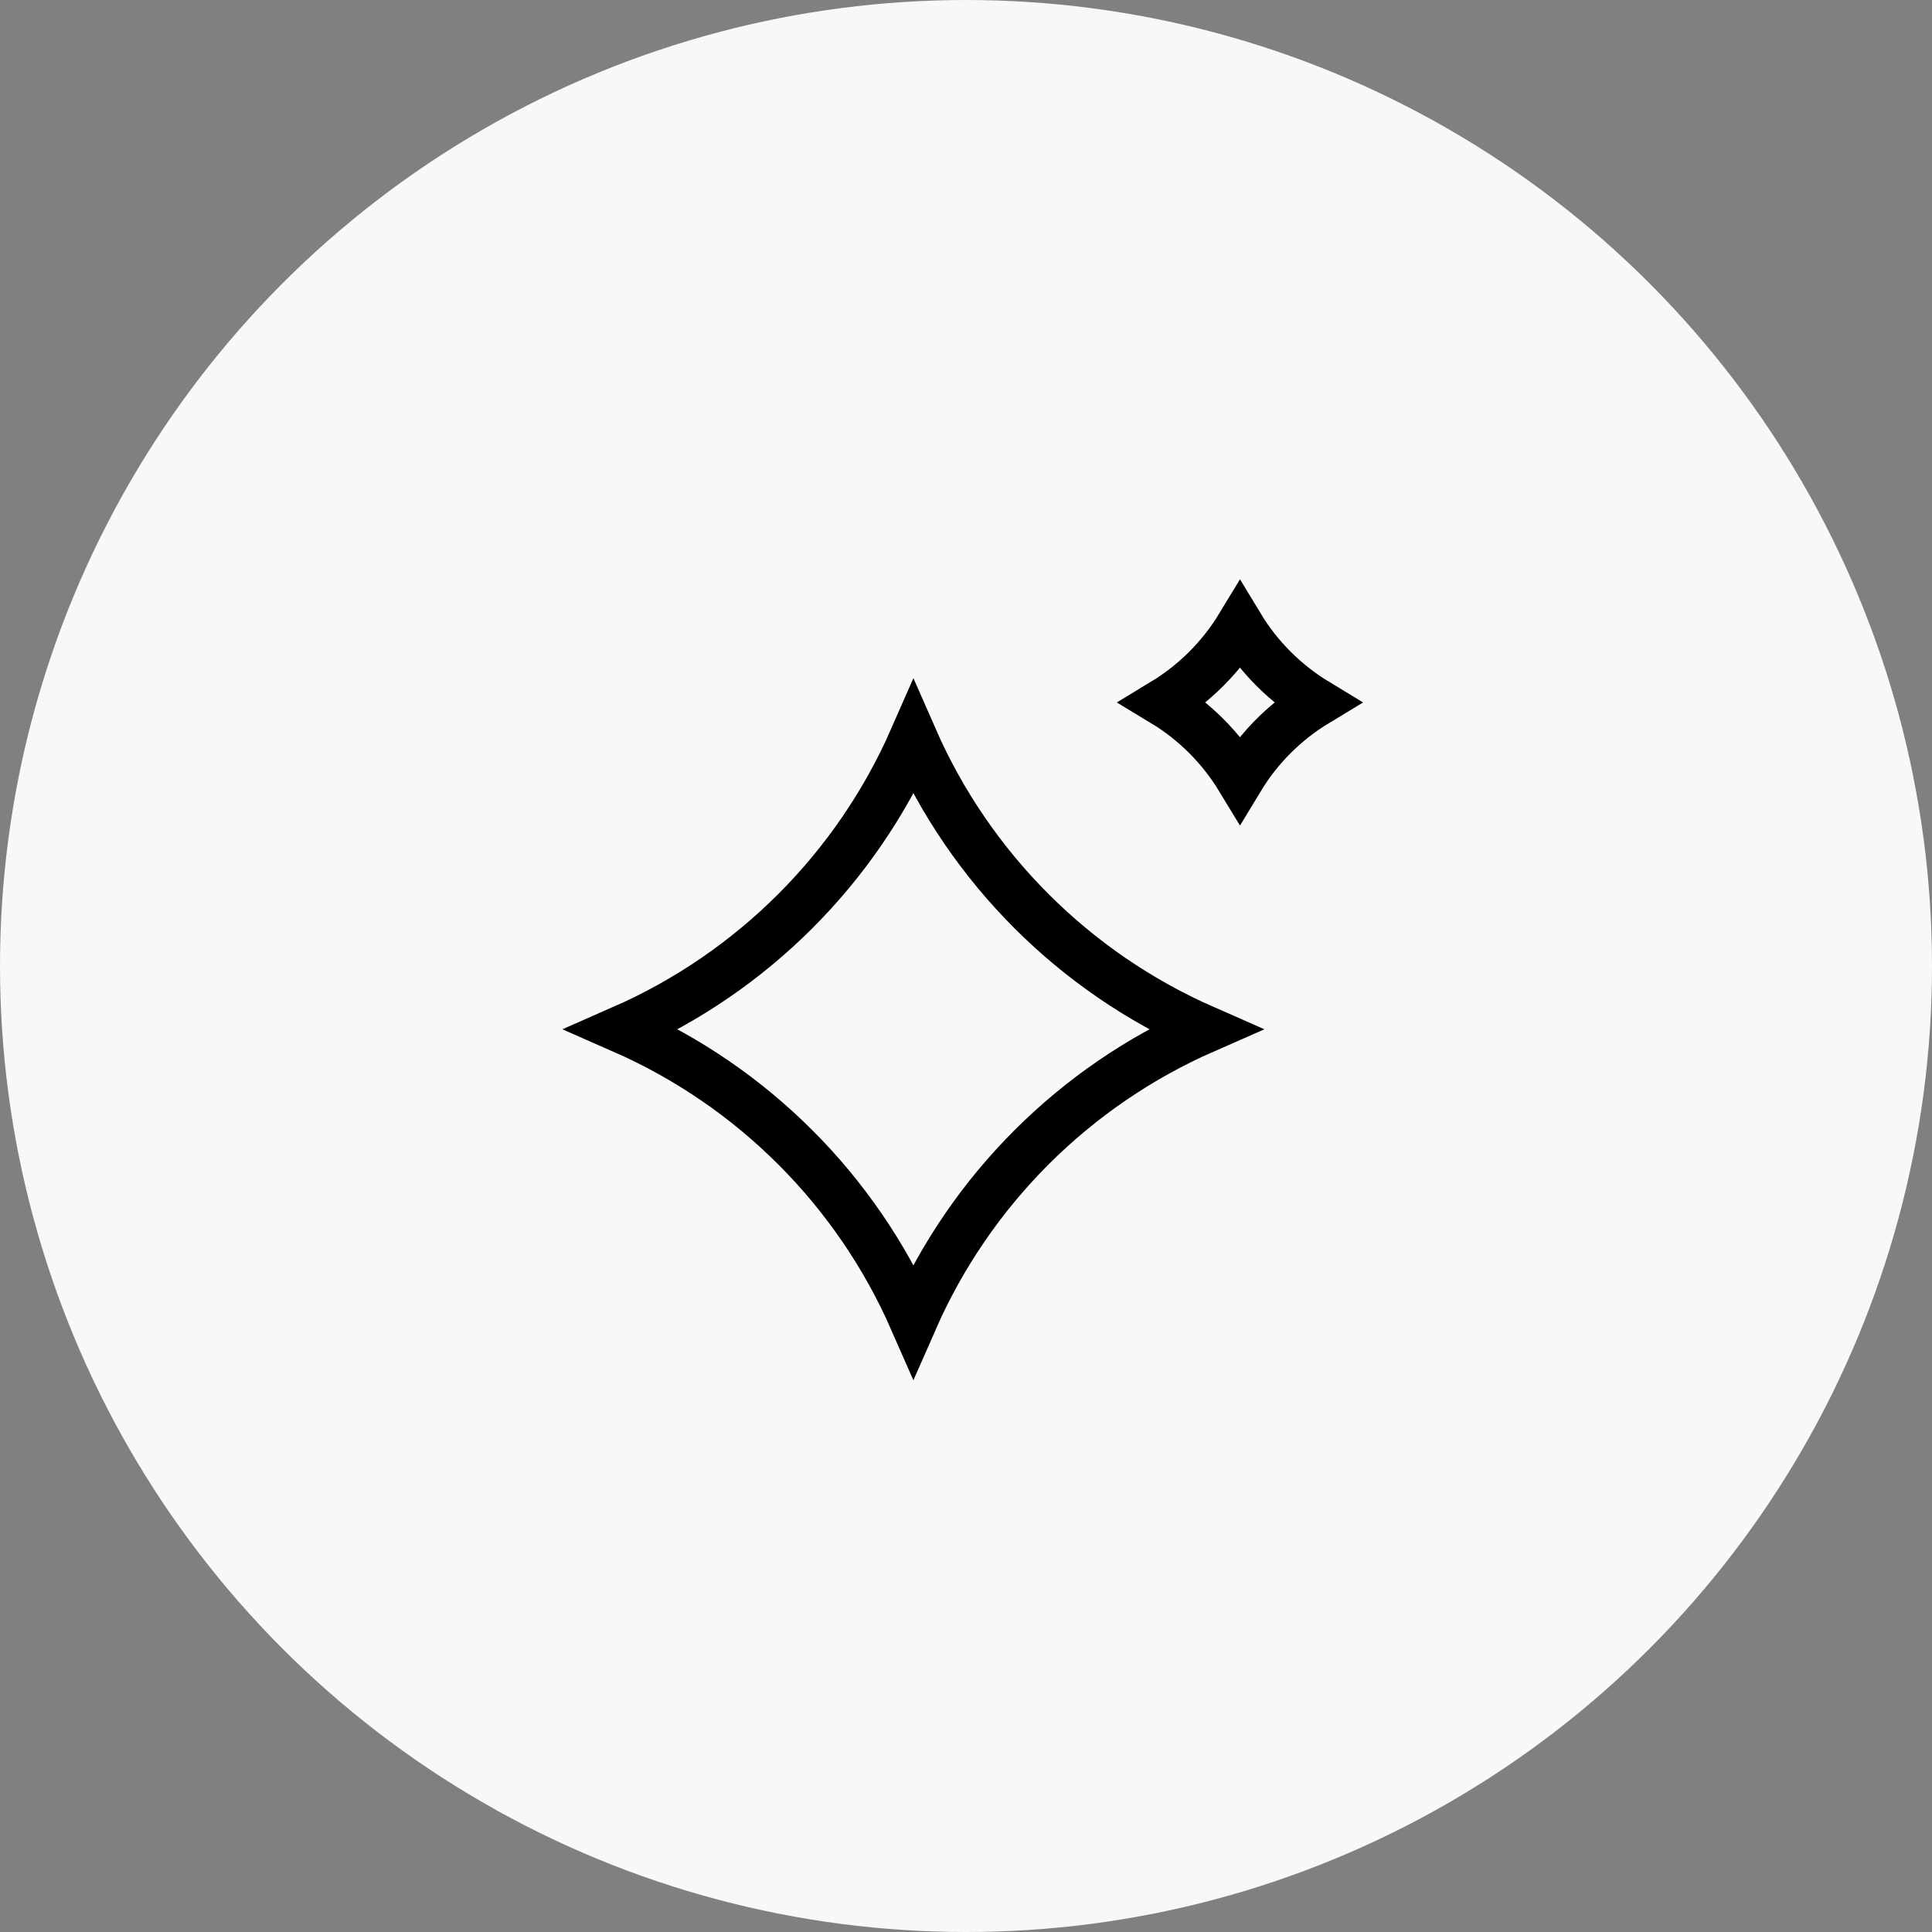
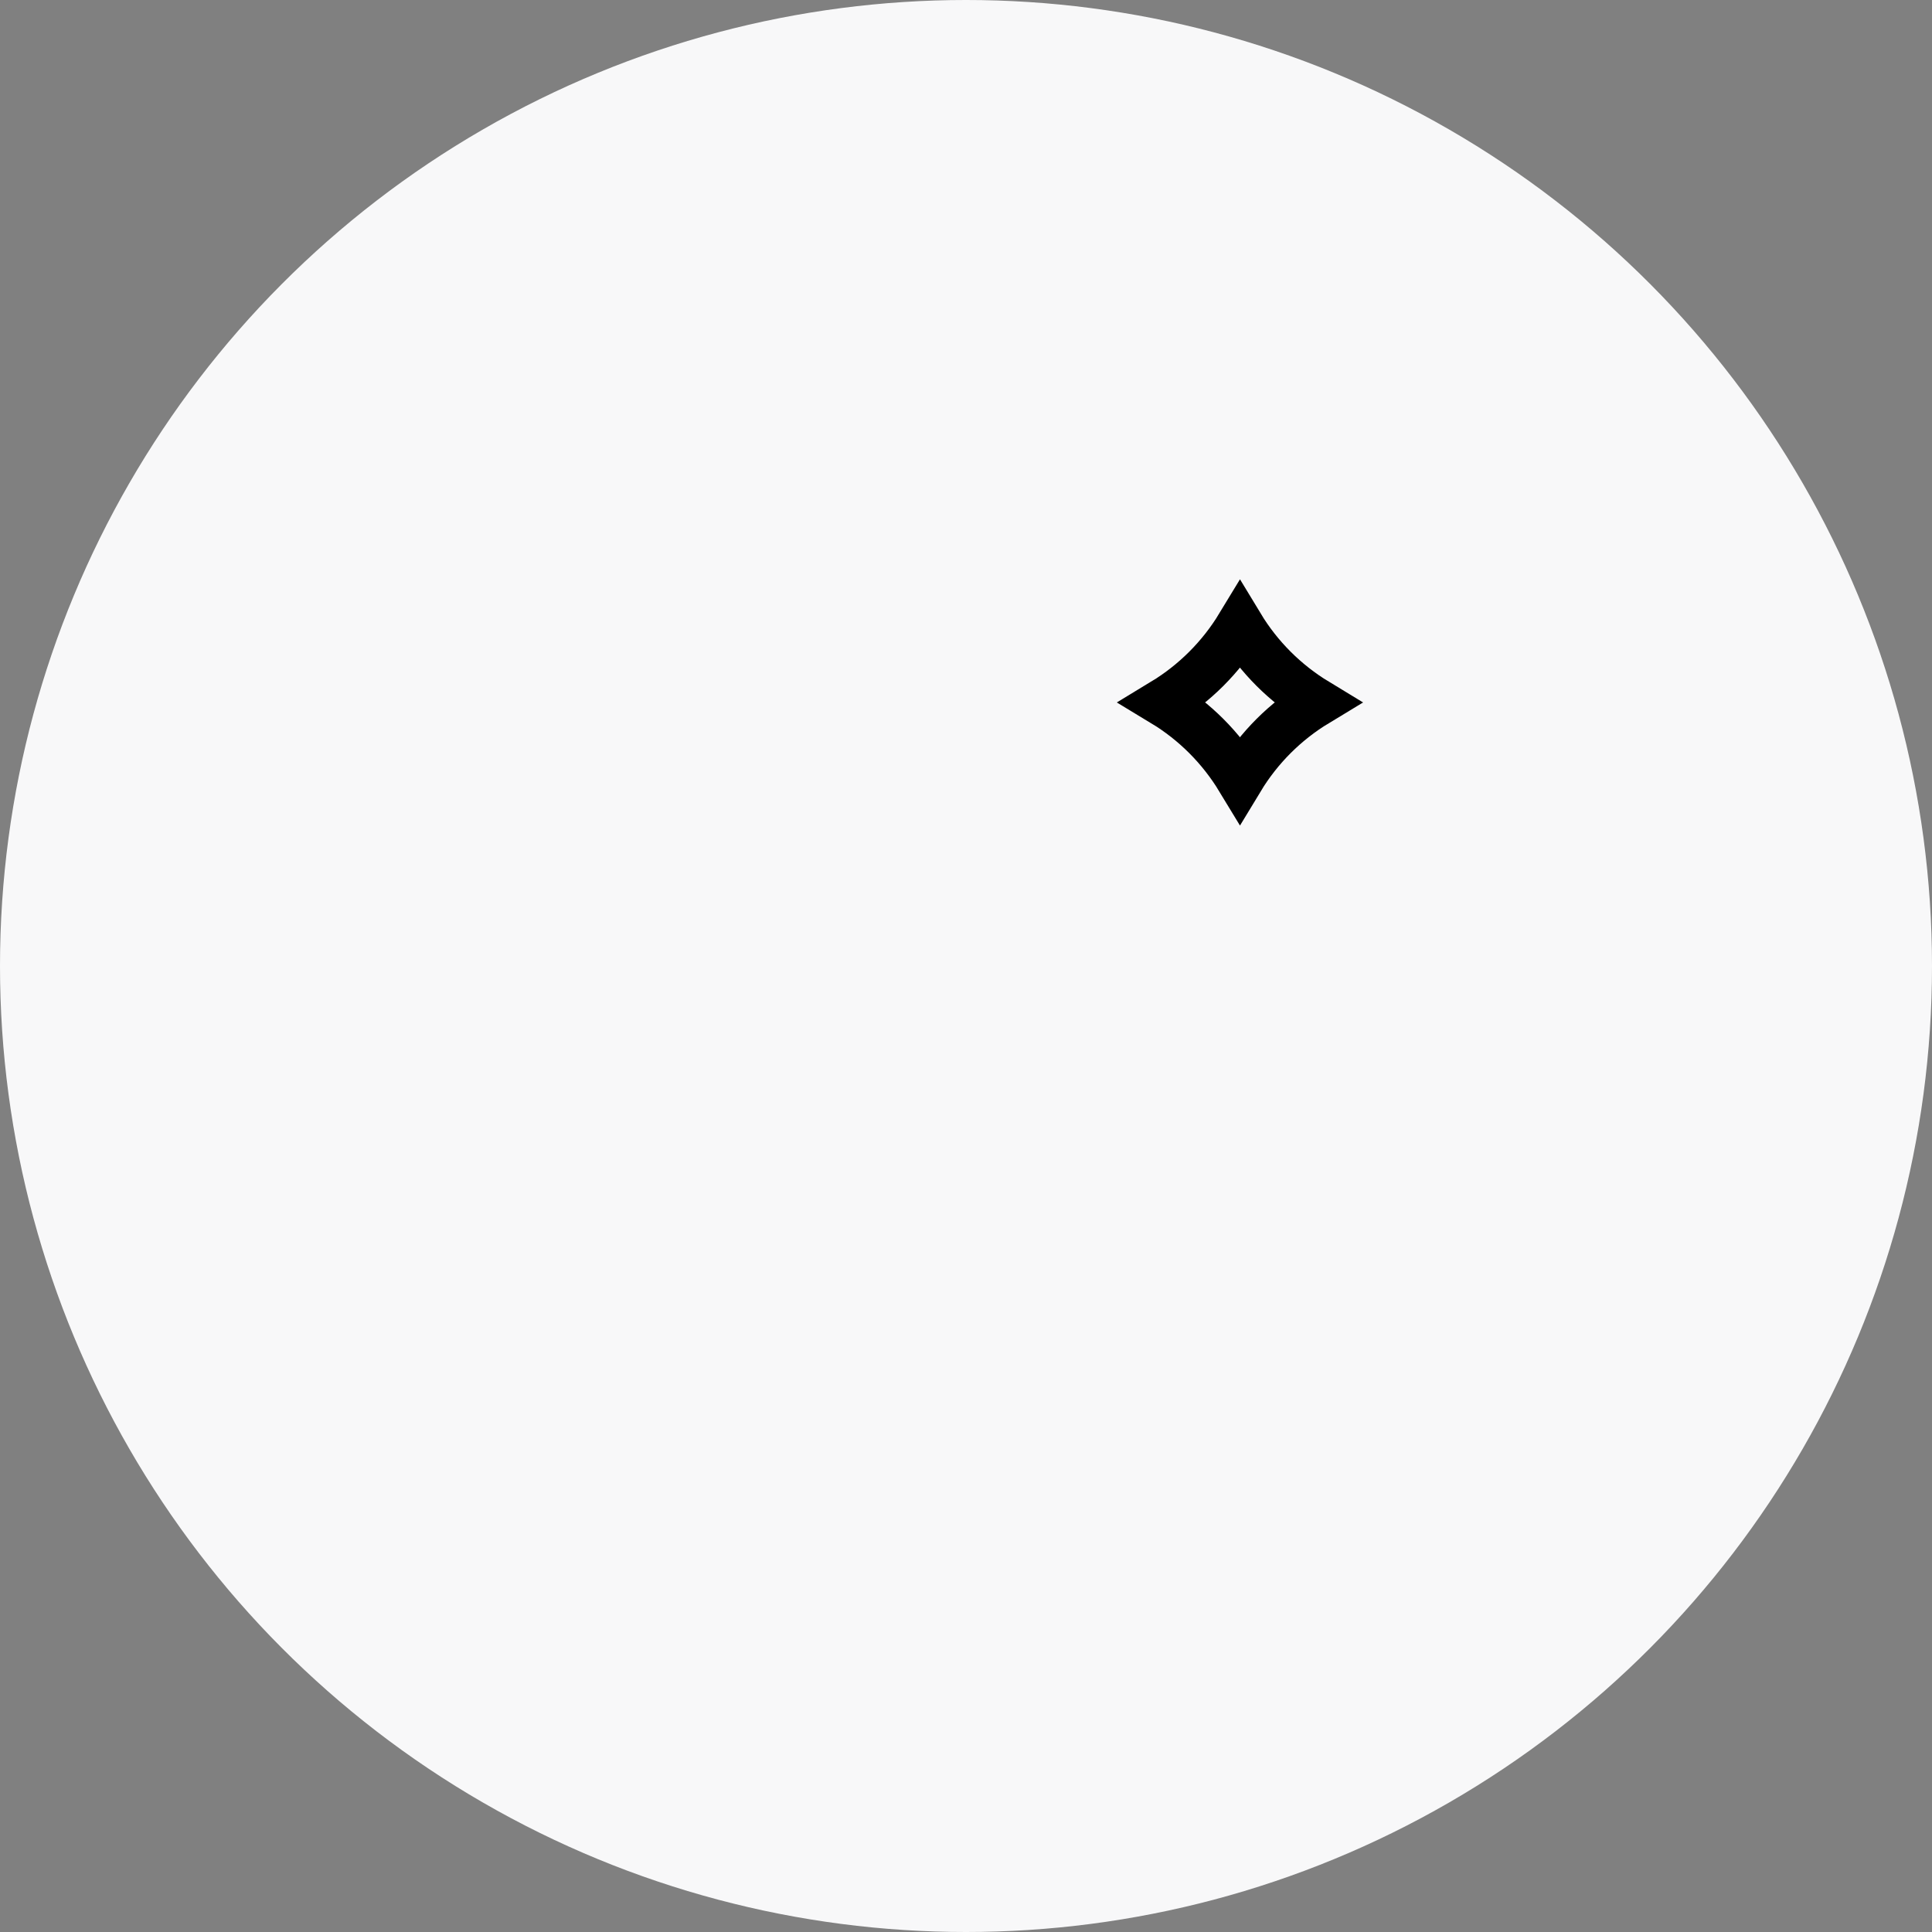
<svg xmlns="http://www.w3.org/2000/svg" width="40" height="40" viewBox="0 0 40 40" fill="none">
  <rect x="0" y="0" width="40" height="40" fill="#808080" stroke="none" />
  <circle cx="20" cy="20" r="20" fill="#F8F8F9" />
-   <path d="M18.911 15.286C20.092 17.978 22.242 20.128 24.934 21.31C22.242 22.491 20.092 24.641 18.911 27.332C17.73 24.64 15.58 22.491 12.888 21.31C15.58 20.128 17.73 17.978 18.911 15.286Z" stroke="black" />
  <path d="M25.672 12.959C26.064 13.607 26.608 14.15 27.256 14.543C26.608 14.935 26.064 15.479 25.672 16.127C25.279 15.479 24.736 14.935 24.088 14.543C24.736 14.15 25.279 13.607 25.672 12.959Z" stroke="black" />
</svg>